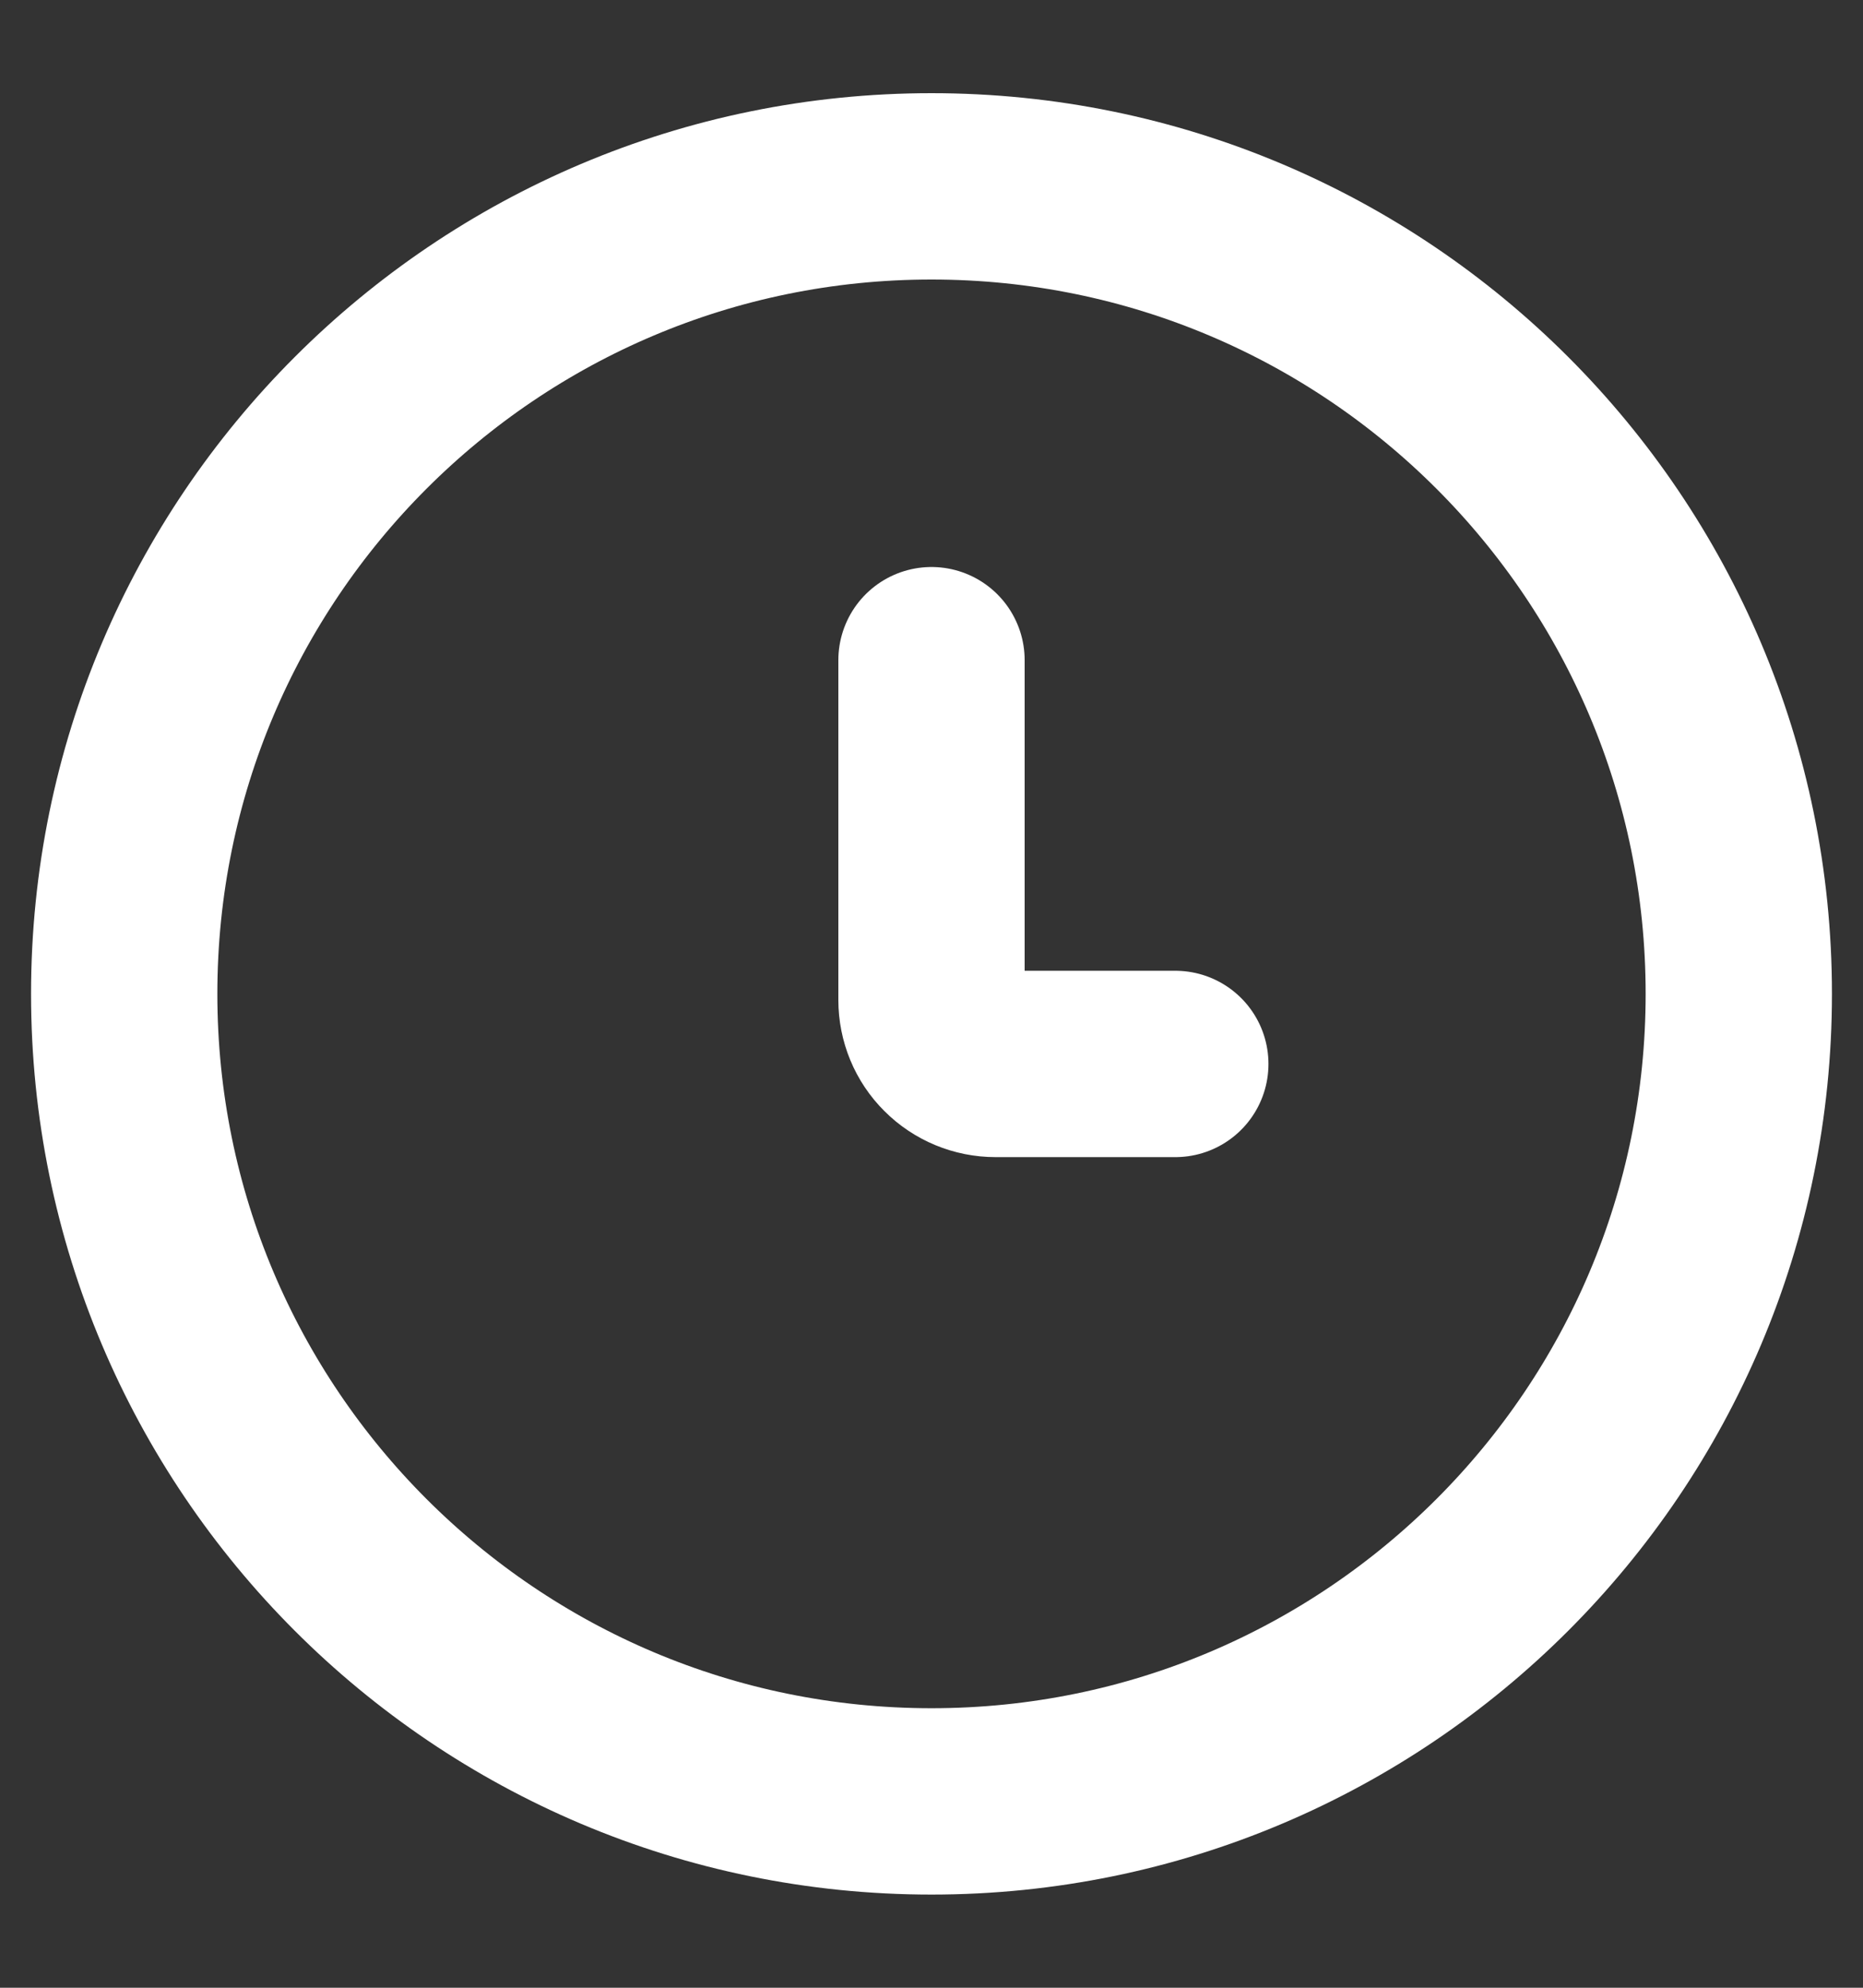
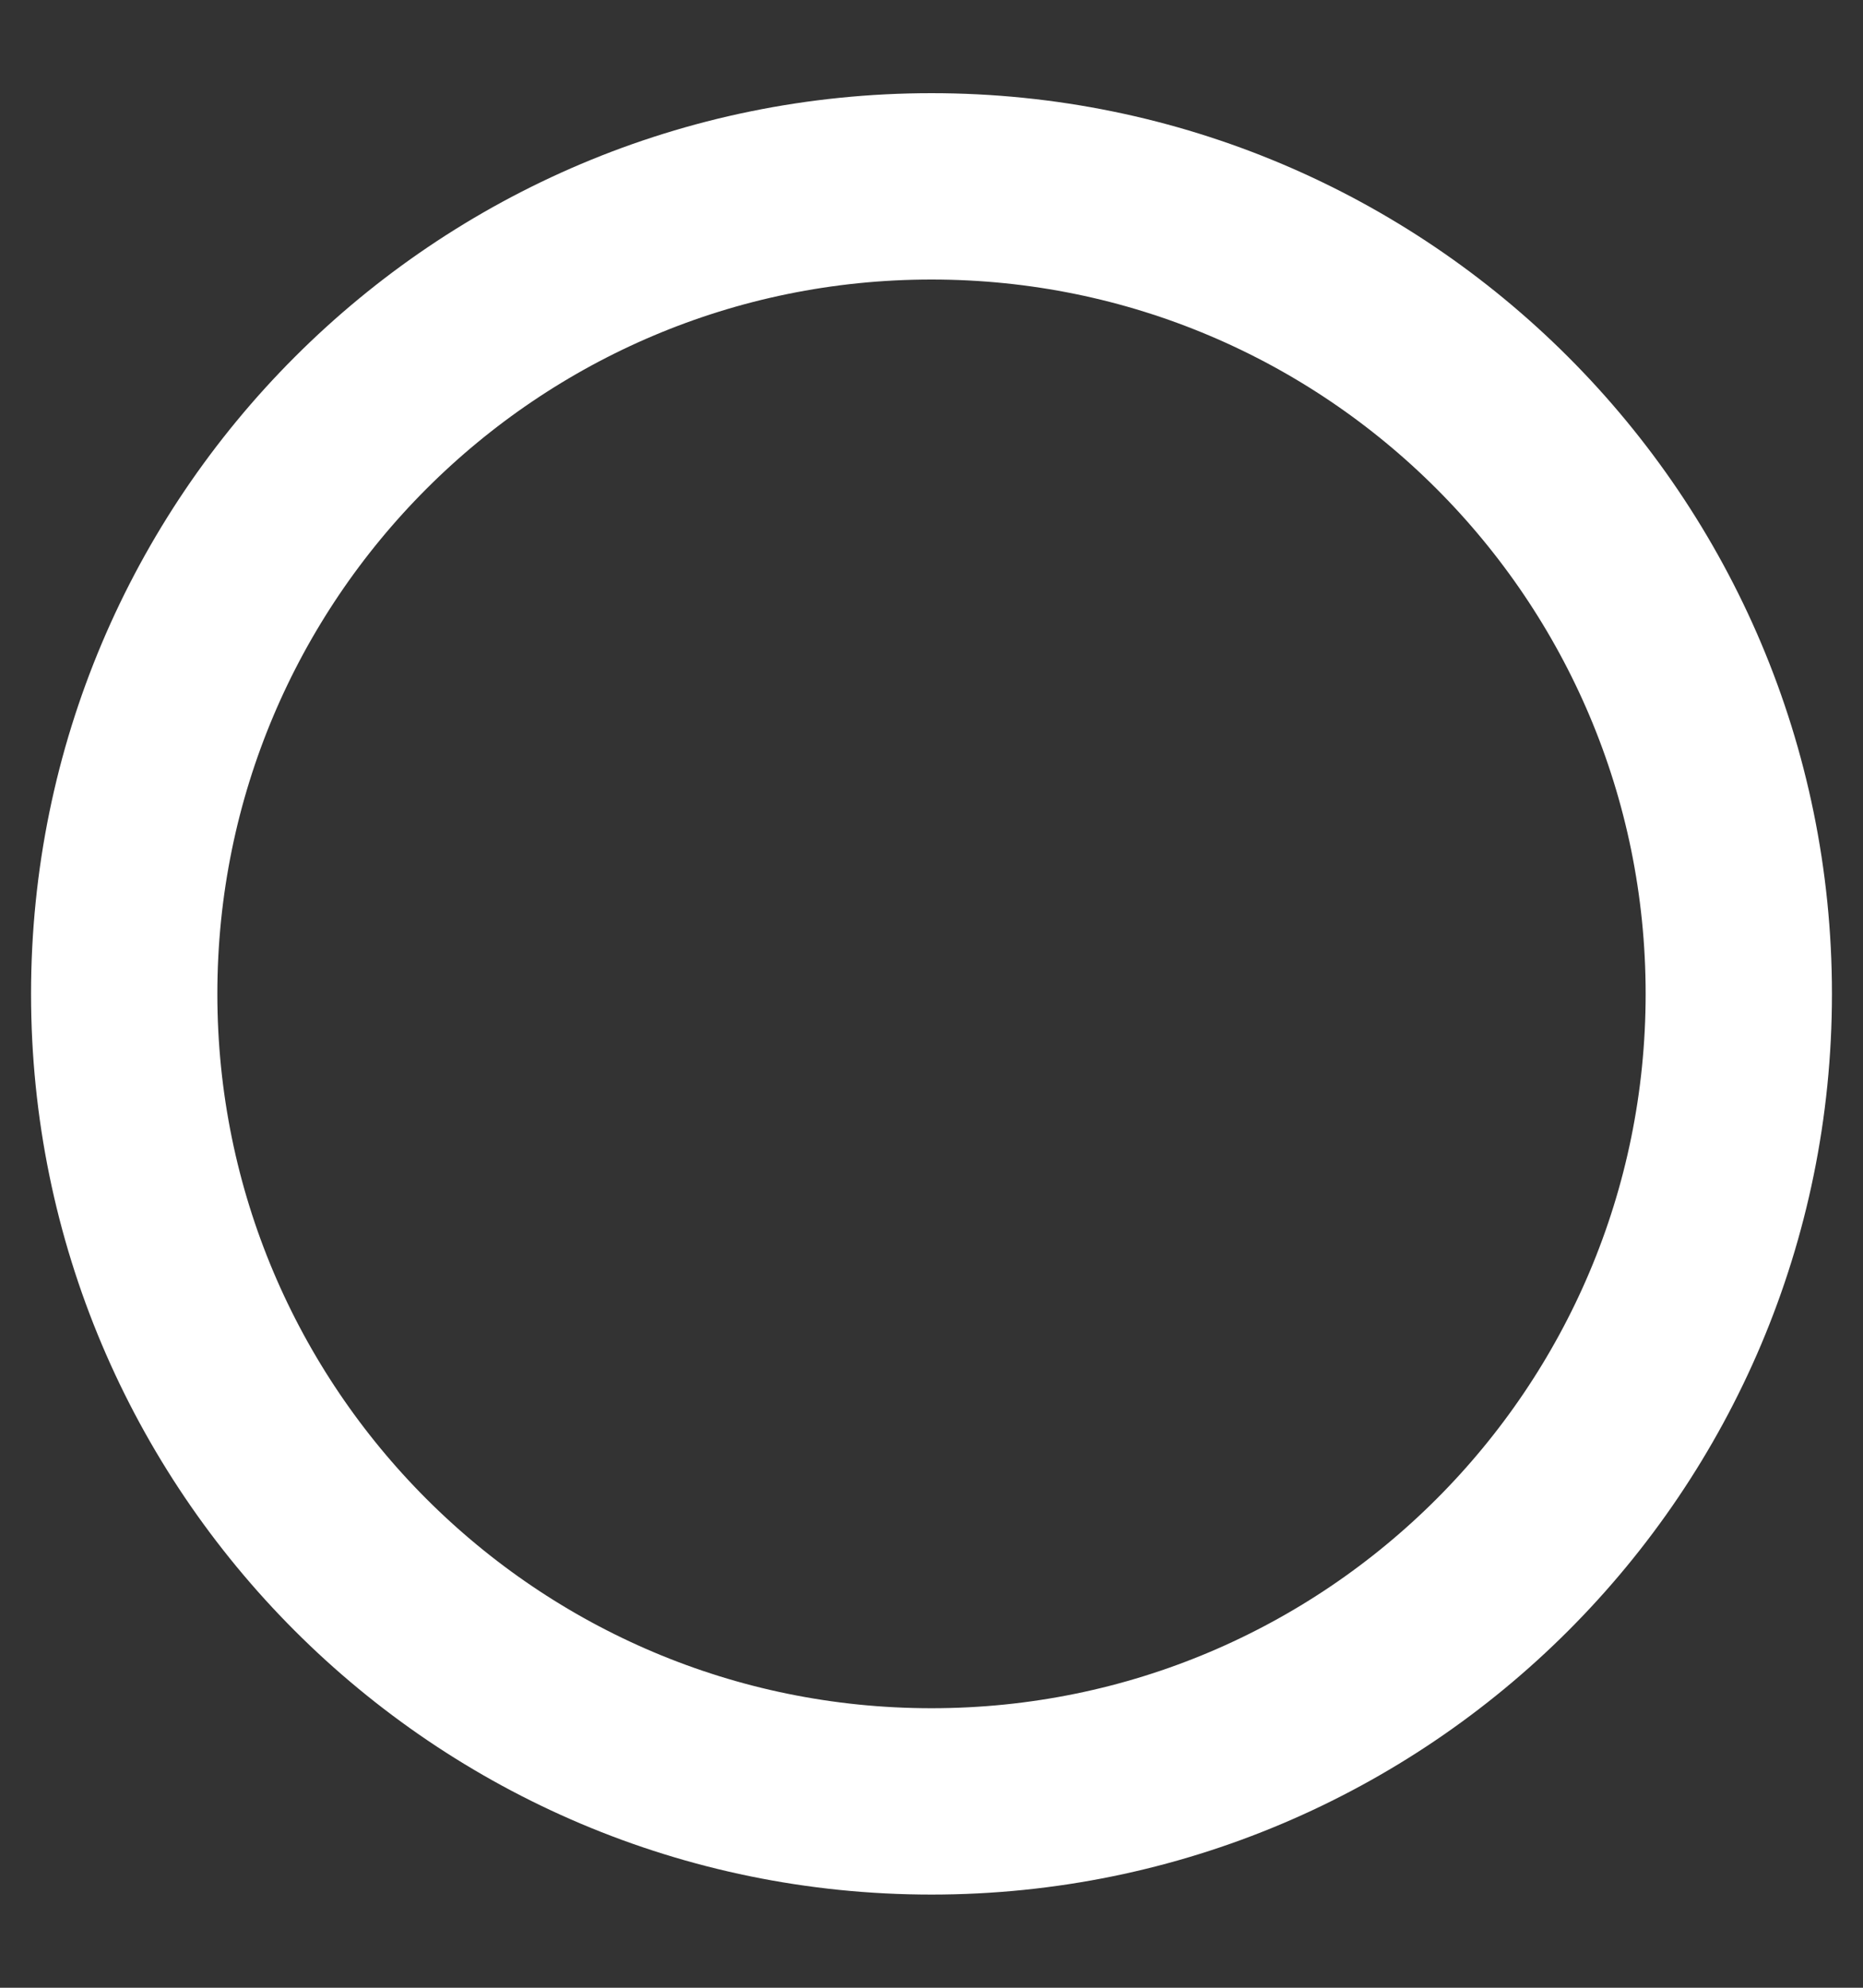
<svg xmlns="http://www.w3.org/2000/svg" width="15" height="16" viewBox="0 0 15 16" fill="none">
  <rect x="0" y="0" width="15" height="16" fill="#333333" stroke="none" />
  <path d="M14 8C14 11.59 11.09 14.5 7.5 14.5C3.91 14.5 1 11.59 1 8C1 4.41 3.91 1.5 7.5 1.5C11.09 1.5 14 4.41 14 8Z" stroke="white" stroke-width="1.5" stroke-miterlimit="10" stroke-linecap="round" />
-   <path d="M7.5 5.314V8.049C7.5 8.186 7.554 8.317 7.651 8.413C7.748 8.51 7.879 8.564 8.016 8.564H9.463" stroke="white" stroke-width="1.5" stroke-miterlimit="10" stroke-linecap="round" />
</svg>